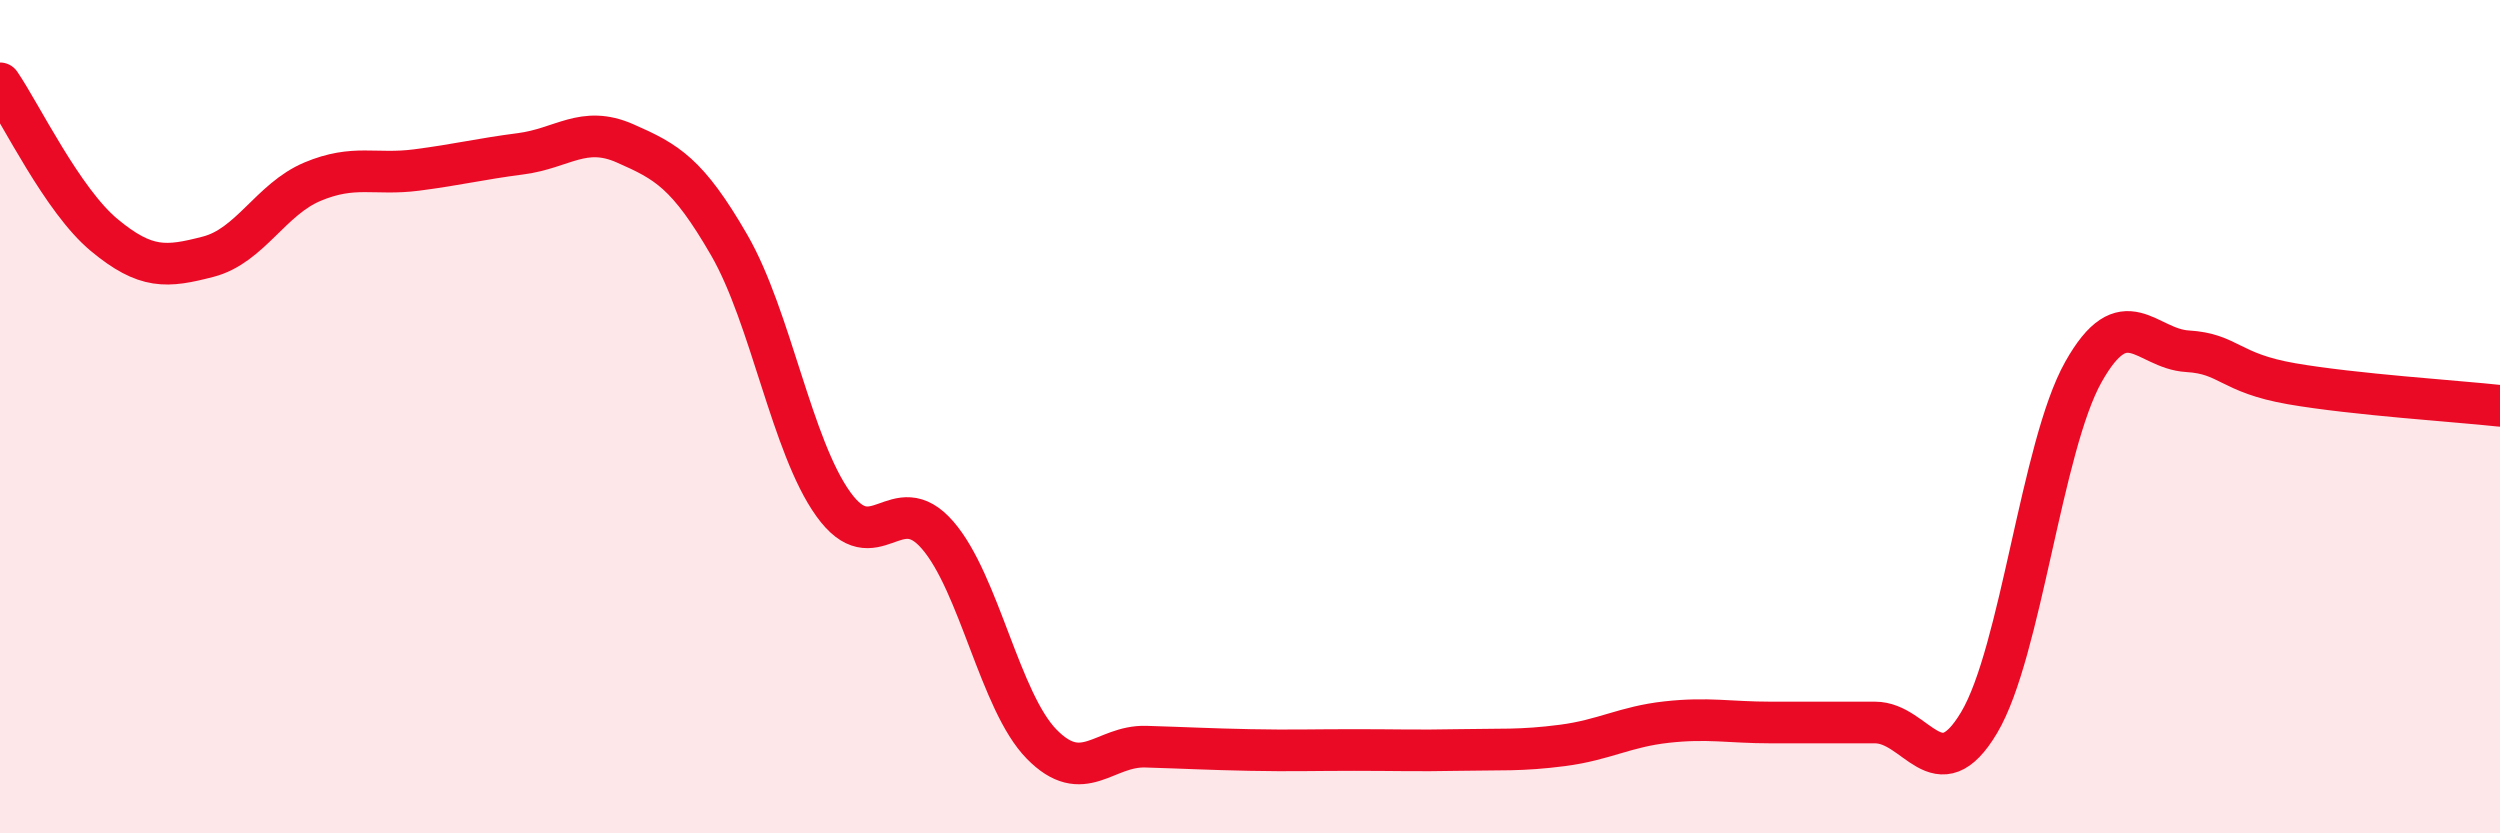
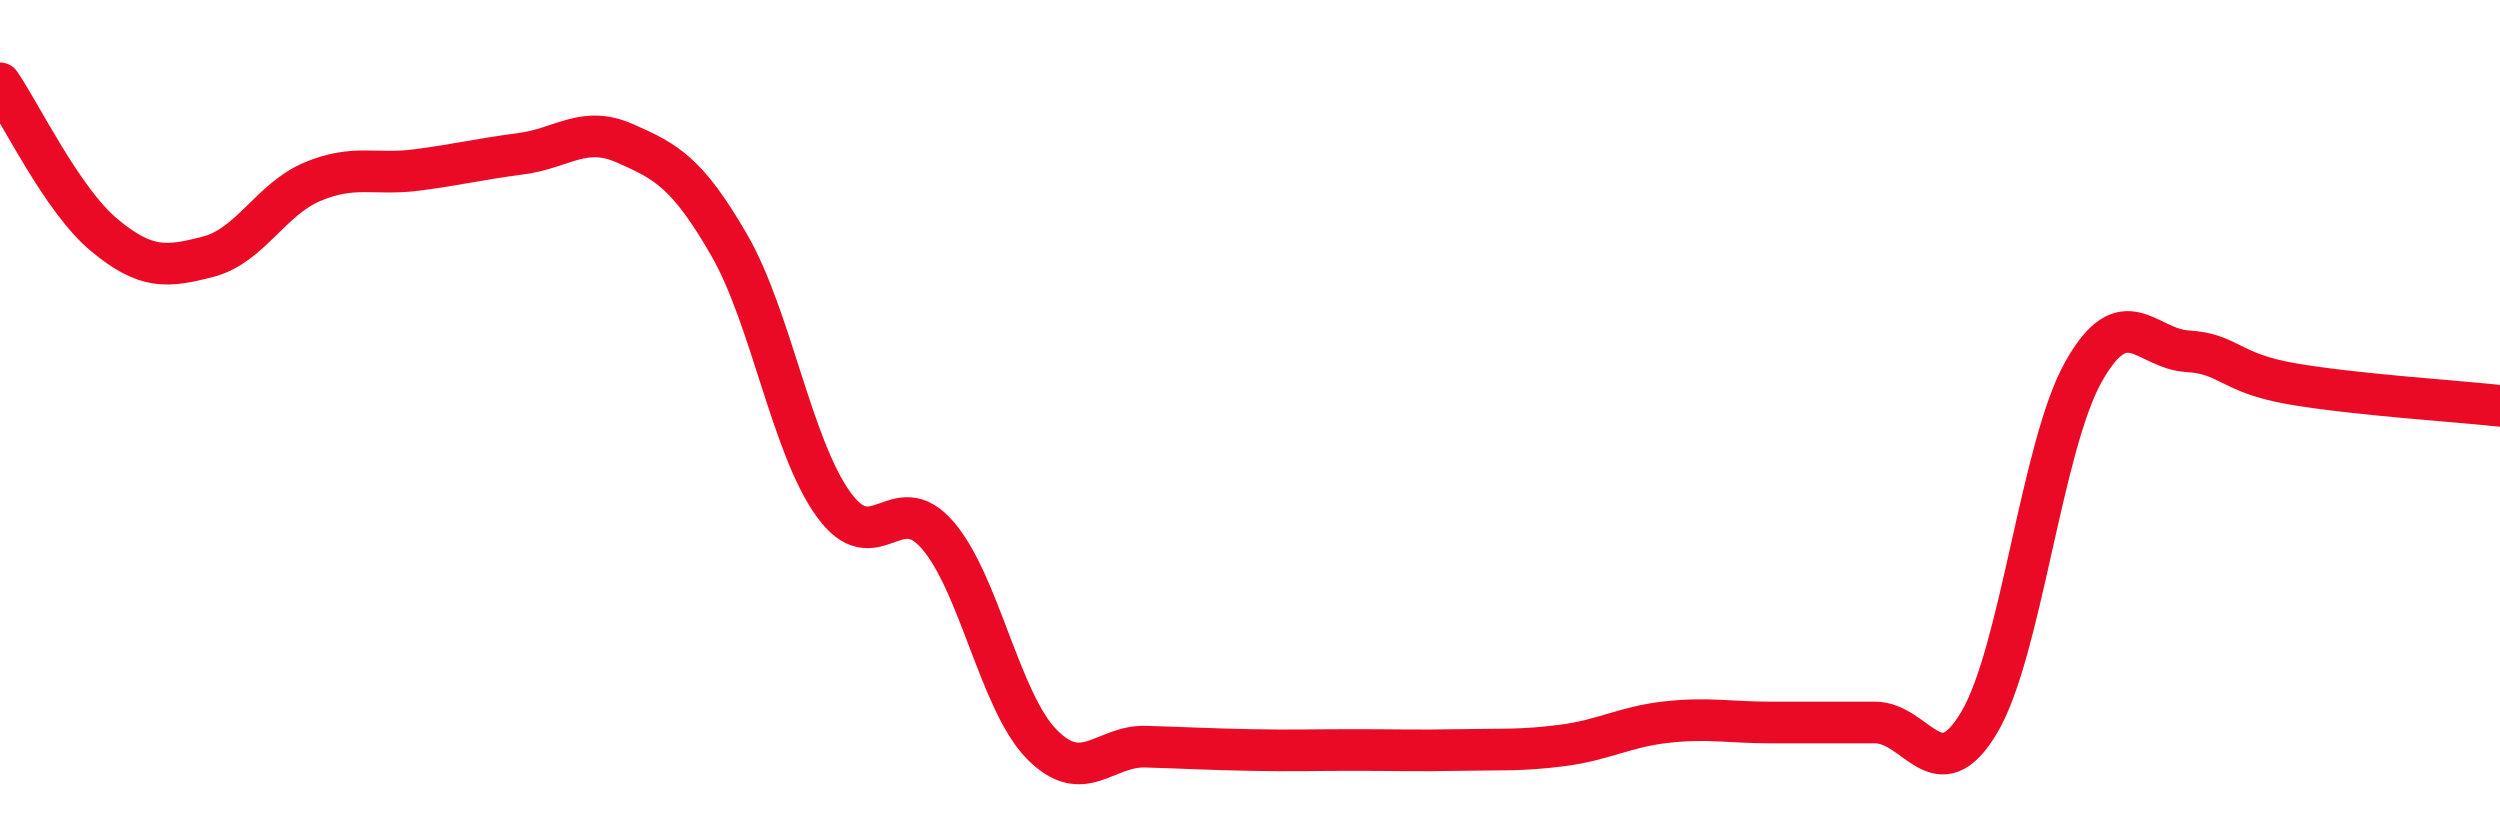
<svg xmlns="http://www.w3.org/2000/svg" width="60" height="20" viewBox="0 0 60 20">
-   <path d="M 0,2 C 0.5,2.73 1.5,4.81 2.5,5.64 C 3.5,6.47 4,6.42 5,6.16 C 6,5.9 6.5,4.78 7.5,4.36 C 8.5,3.94 9,4.21 10,4.08 C 11,3.95 11.5,3.82 12.5,3.69 C 13.5,3.56 14,3 15,3.44 C 16,3.88 16.5,4.15 17.5,5.88 C 18.5,7.61 19,10.71 20,12.1 C 21,13.49 21.5,11.69 22.5,12.84 C 23.5,13.99 24,16.84 25,17.86 C 26,18.88 26.5,17.89 27.5,17.92 C 28.5,17.95 29,17.98 30,18 C 31,18.02 31.5,18 32.5,18 C 33.5,18 34,18.02 35,18 C 36,17.98 36.5,18.02 37.5,17.89 C 38.5,17.76 39,17.44 40,17.33 C 41,17.22 41.5,17.34 42.5,17.34 C 43.5,17.34 44,17.34 45,17.34 C 46,17.34 46.5,19.02 47.5,17.34 C 48.5,15.66 49,10.71 50,8.93 C 51,7.15 51.5,8.37 52.5,8.43 C 53.5,8.49 53.5,8.95 55,9.21 C 56.5,9.47 59,9.63 60,9.74L60 20L0 20Z" fill="#EB0A25" opacity="0.1" stroke-linecap="round" stroke-linejoin="round" />
  <path d="M 0,2 C 0.5,2.73 1.5,4.81 2.5,5.64 C 3.5,6.47 4,6.42 5,6.16 C 6,5.9 6.5,4.78 7.5,4.36 C 8.5,3.94 9,4.21 10,4.08 C 11,3.95 11.5,3.82 12.5,3.69 C 13.5,3.56 14,3 15,3.44 C 16,3.88 16.5,4.15 17.5,5.88 C 18.5,7.61 19,10.71 20,12.1 C 21,13.49 21.5,11.69 22.5,12.84 C 23.5,13.99 24,16.84 25,17.86 C 26,18.88 26.5,17.89 27.5,17.92 C 28.5,17.95 29,17.98 30,18 C 31,18.02 31.5,18 32.5,18 C 33.5,18 34,18.02 35,18 C 36,17.98 36.5,18.02 37.5,17.89 C 38.5,17.76 39,17.44 40,17.33 C 41,17.22 41.5,17.34 42.5,17.34 C 43.5,17.34 44,17.34 45,17.34 C 46,17.34 46.5,19.02 47.5,17.34 C 48.5,15.66 49,10.71 50,8.93 C 51,7.15 51.5,8.37 52.5,8.43 C 53.5,8.49 53.5,8.95 55,9.21 C 56.5,9.47 59,9.63 60,9.74" stroke="#EB0A25" stroke-width="1" fill="none" stroke-linecap="round" stroke-linejoin="round" />
</svg>